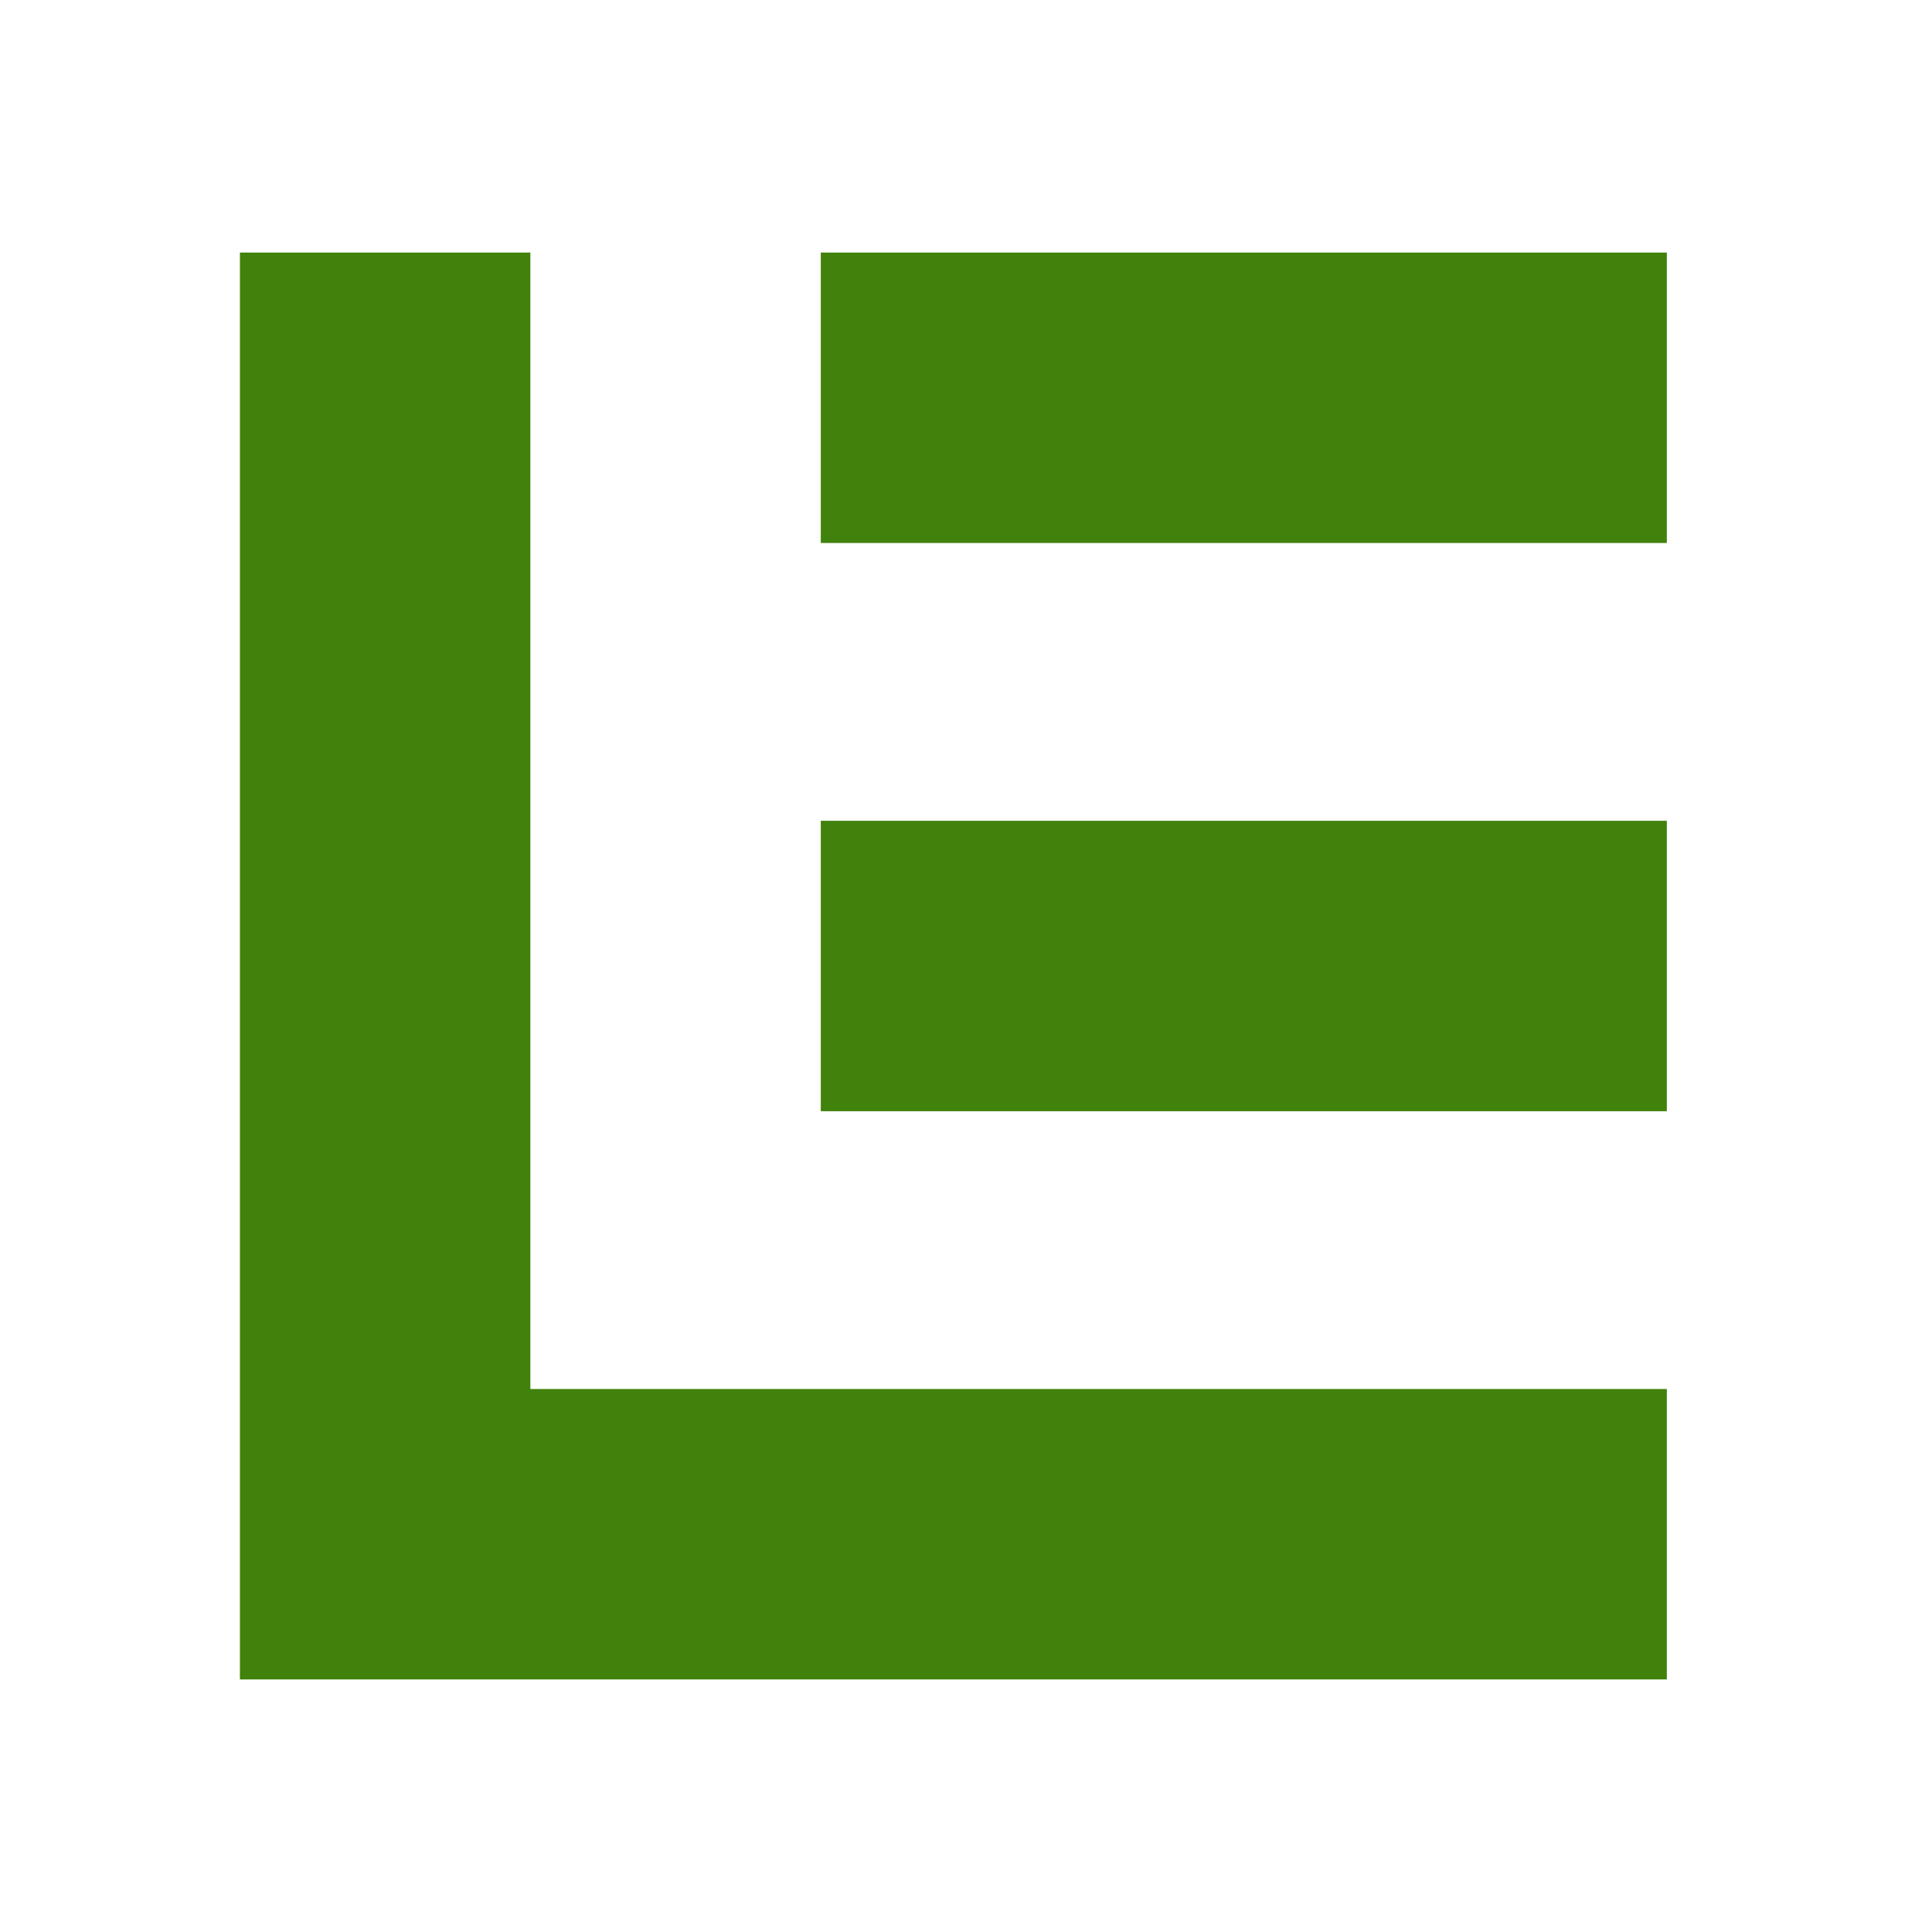
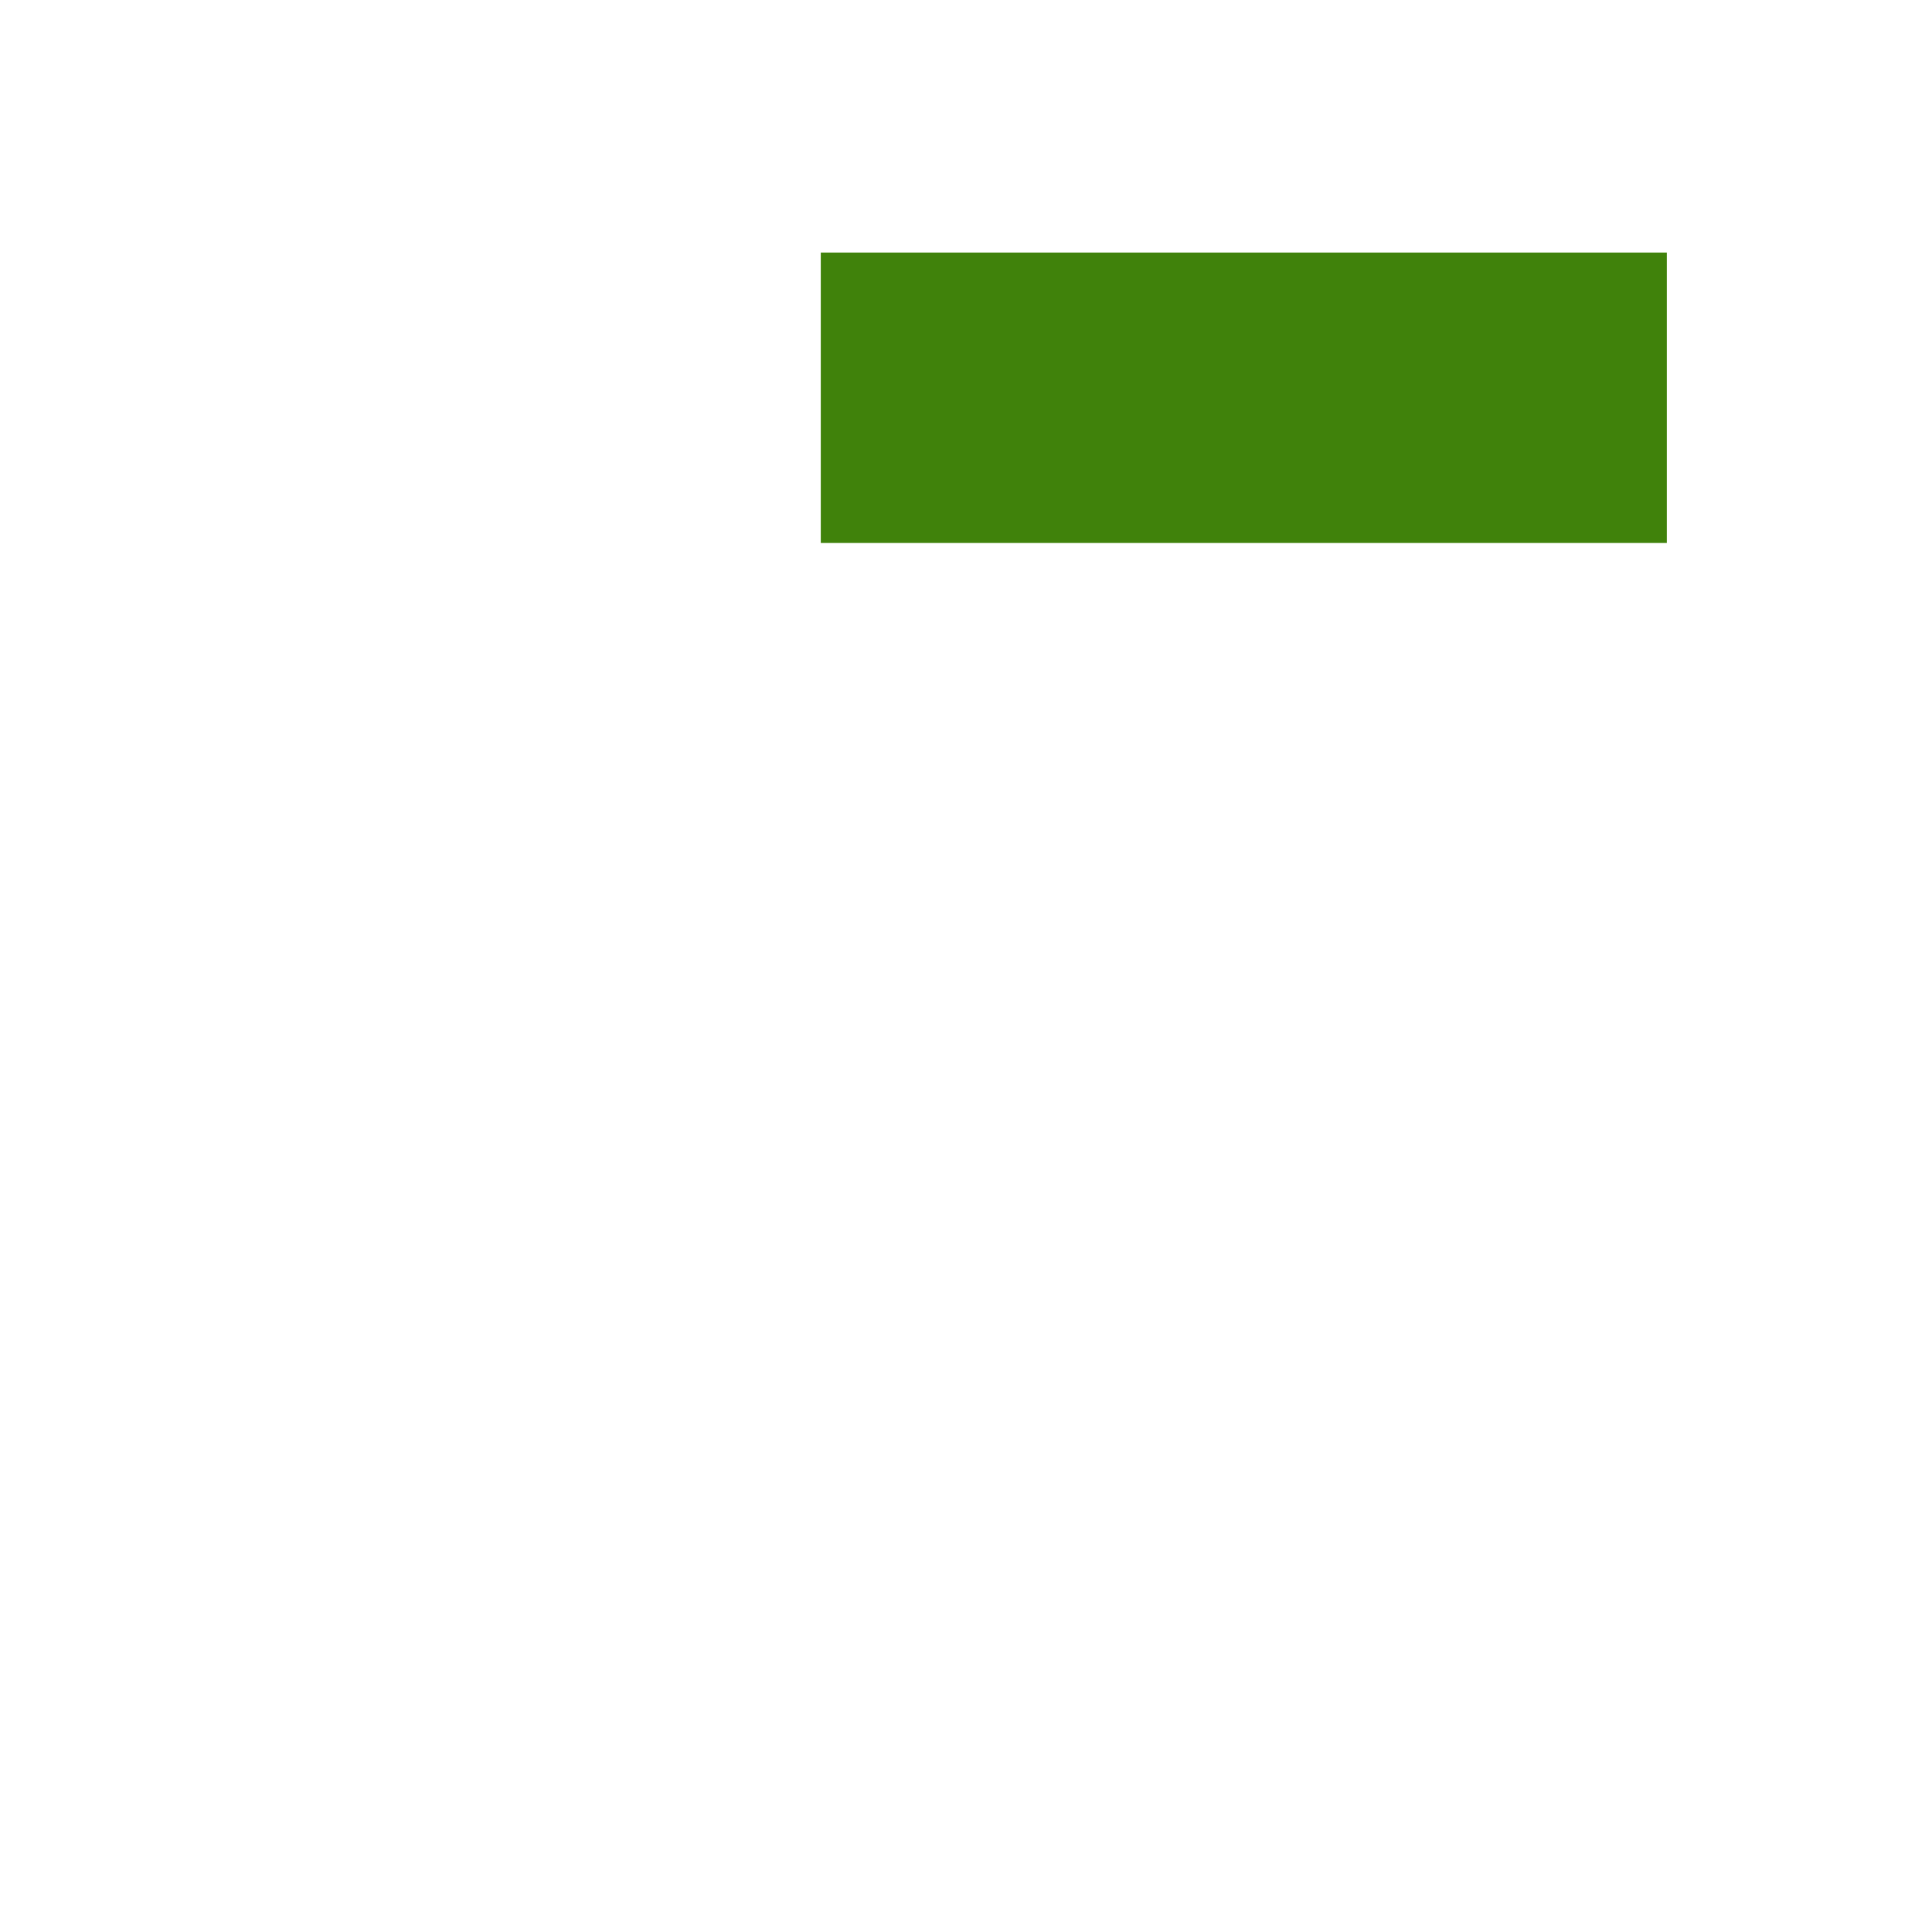
<svg xmlns="http://www.w3.org/2000/svg" version="1.0" width="1200" height="1200" viewBox="0 0 151 153" preserveAspectRatio="xMidYMid meet">
  <g transform="translate(0,153) scale(0.1,-0.1)" fill="#40820b" stroke="none">
-     <path d="M180 765 l0 -565 565 0 565 0 0 115 0 115 -450 0 -450 0 0 450 0 450 -115 0 -115 0 0 -565z" />
+     <path d="M180 765 z" />
    <path d="M640 1215 l0 -115 335 0 335 0 0 115 0 115 -335 0 -335 0 0 -115z" />
-     <path d="M640 765 l0 -115 335 0 335 0 0 115 0 115 -335 0 -335 0 0 -115z" />
  </g>
</svg>